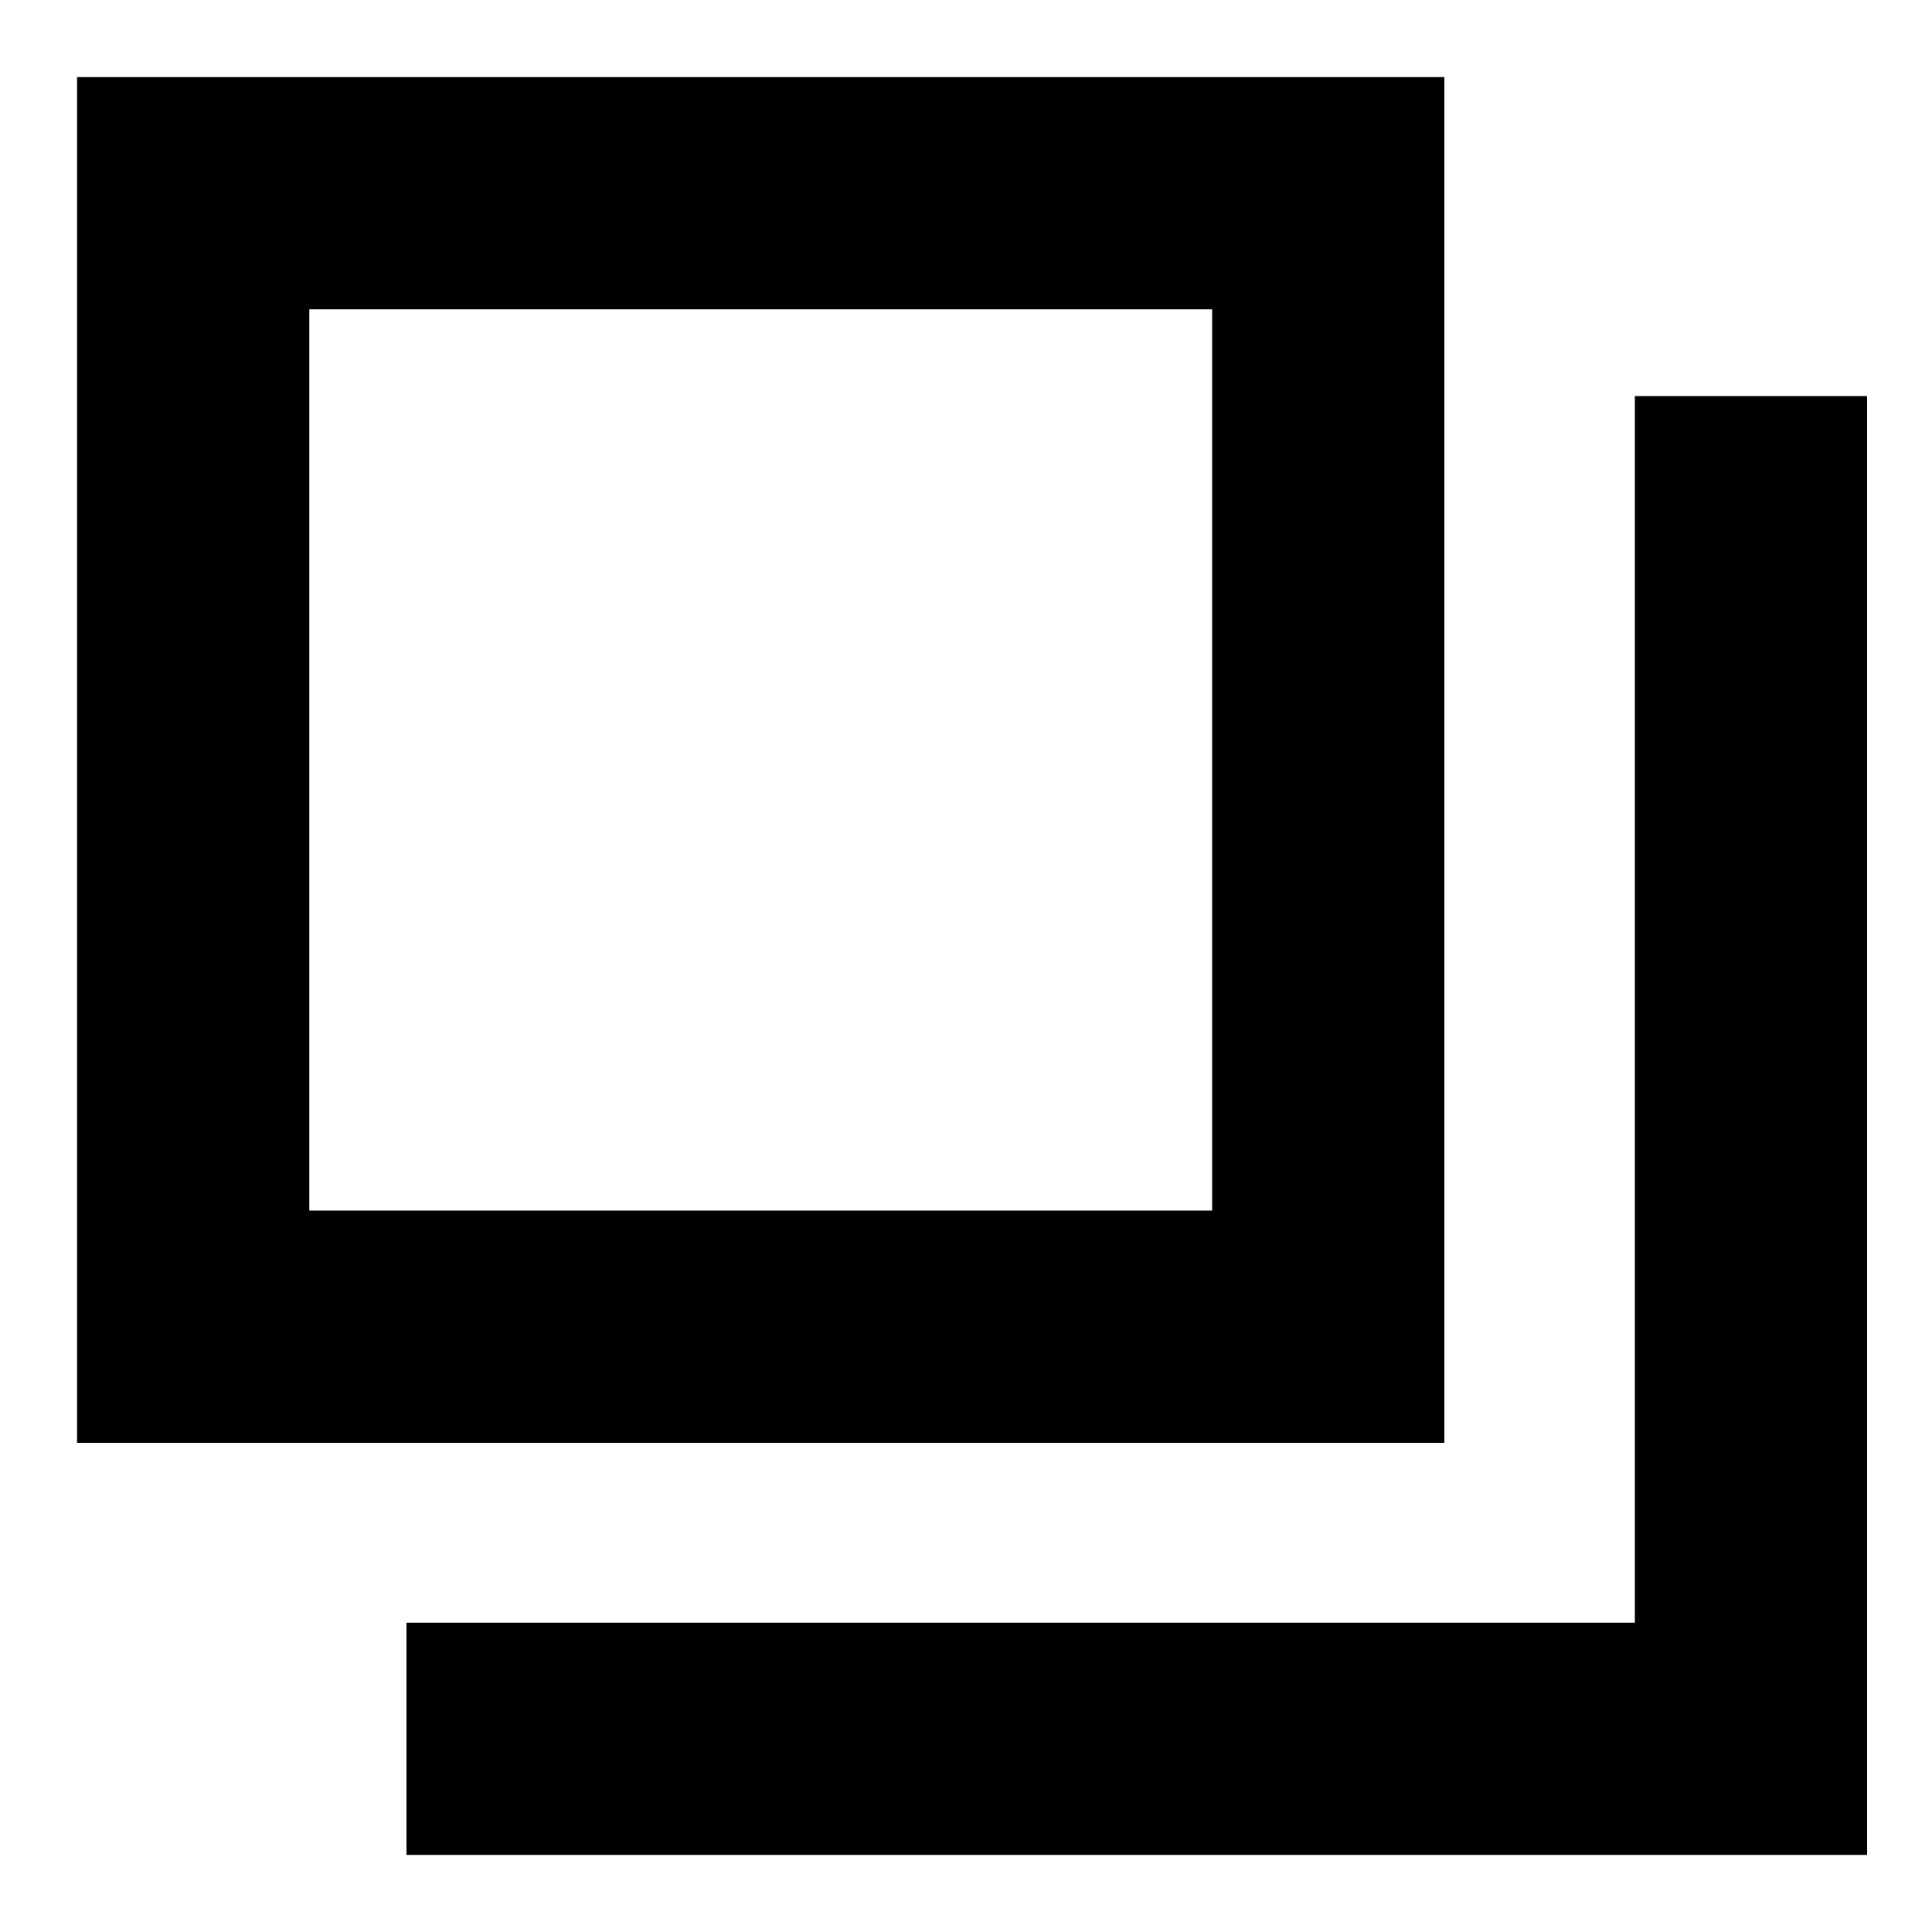
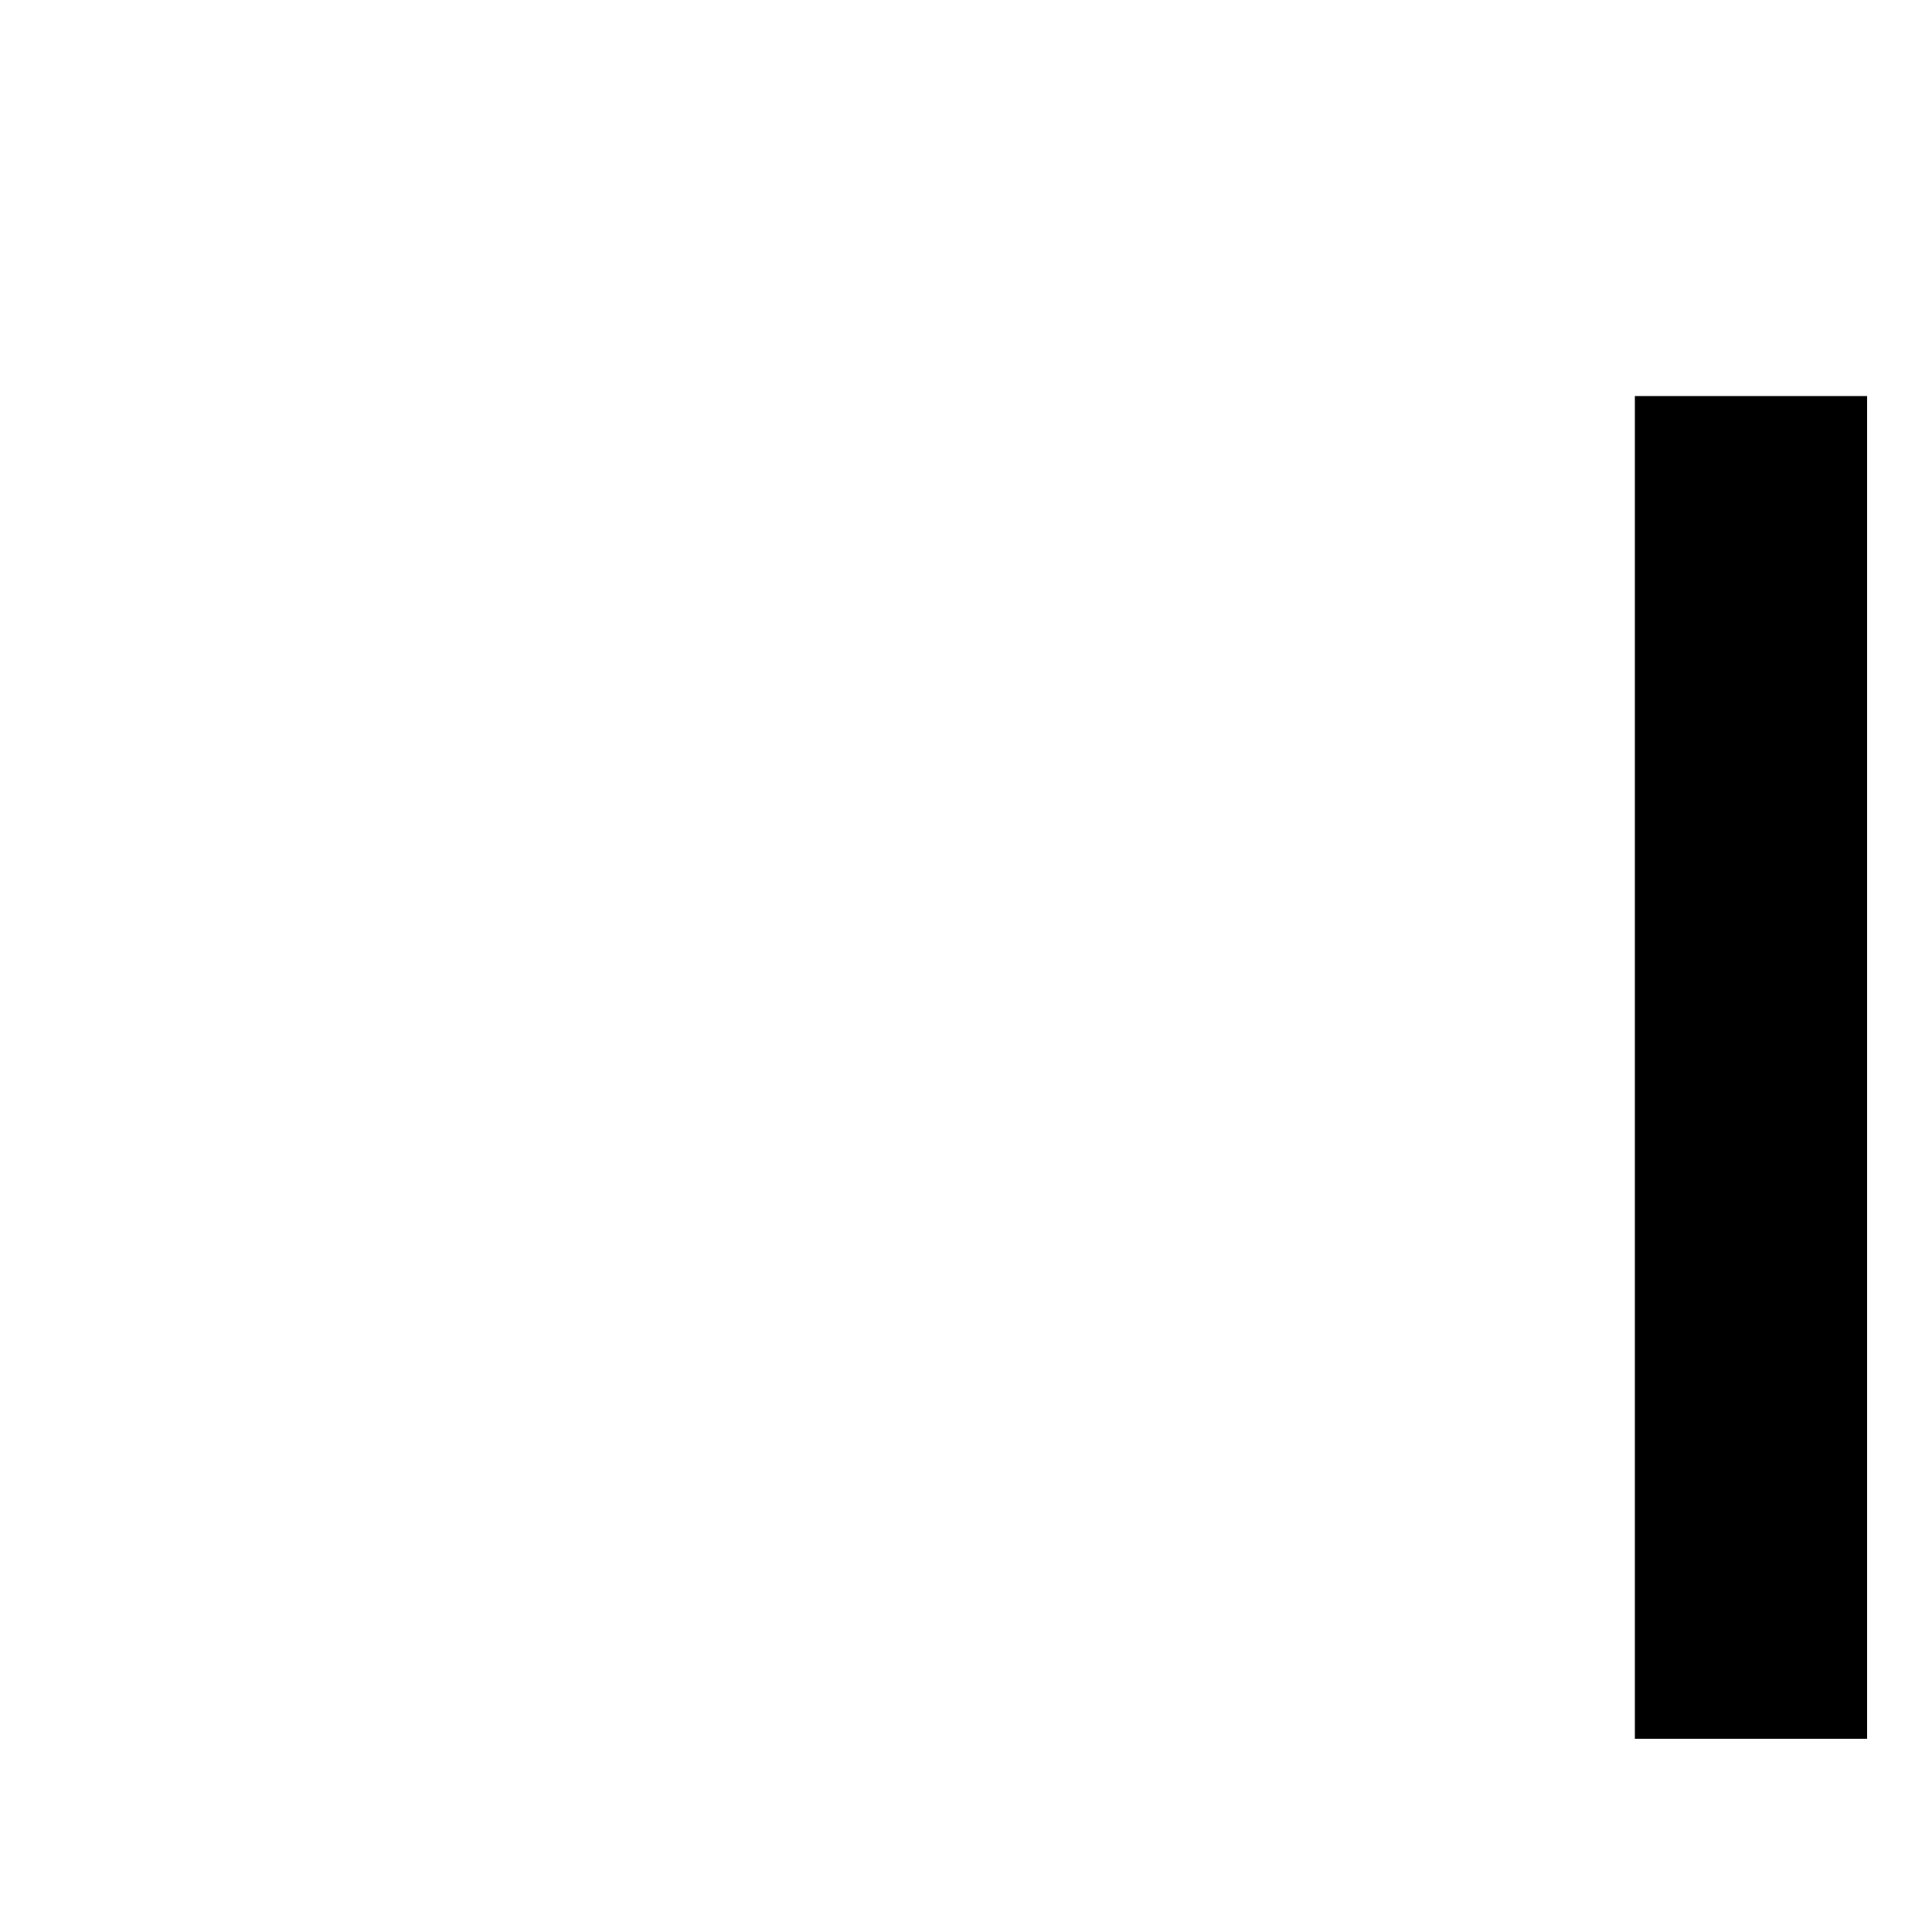
<svg xmlns="http://www.w3.org/2000/svg" width="10" height="10" viewBox="0 0 10 10" fill="none">
-   <path d="M6.875 1H1V6.867H6.875V1Z" stroke="black" stroke-width="1.202" />
-   <path d="M9.063 2.05V9H2.104" stroke="black" stroke-width="1.202" />
+   <path d="M9.063 2.05V9" stroke="black" stroke-width="1.202" />
</svg>